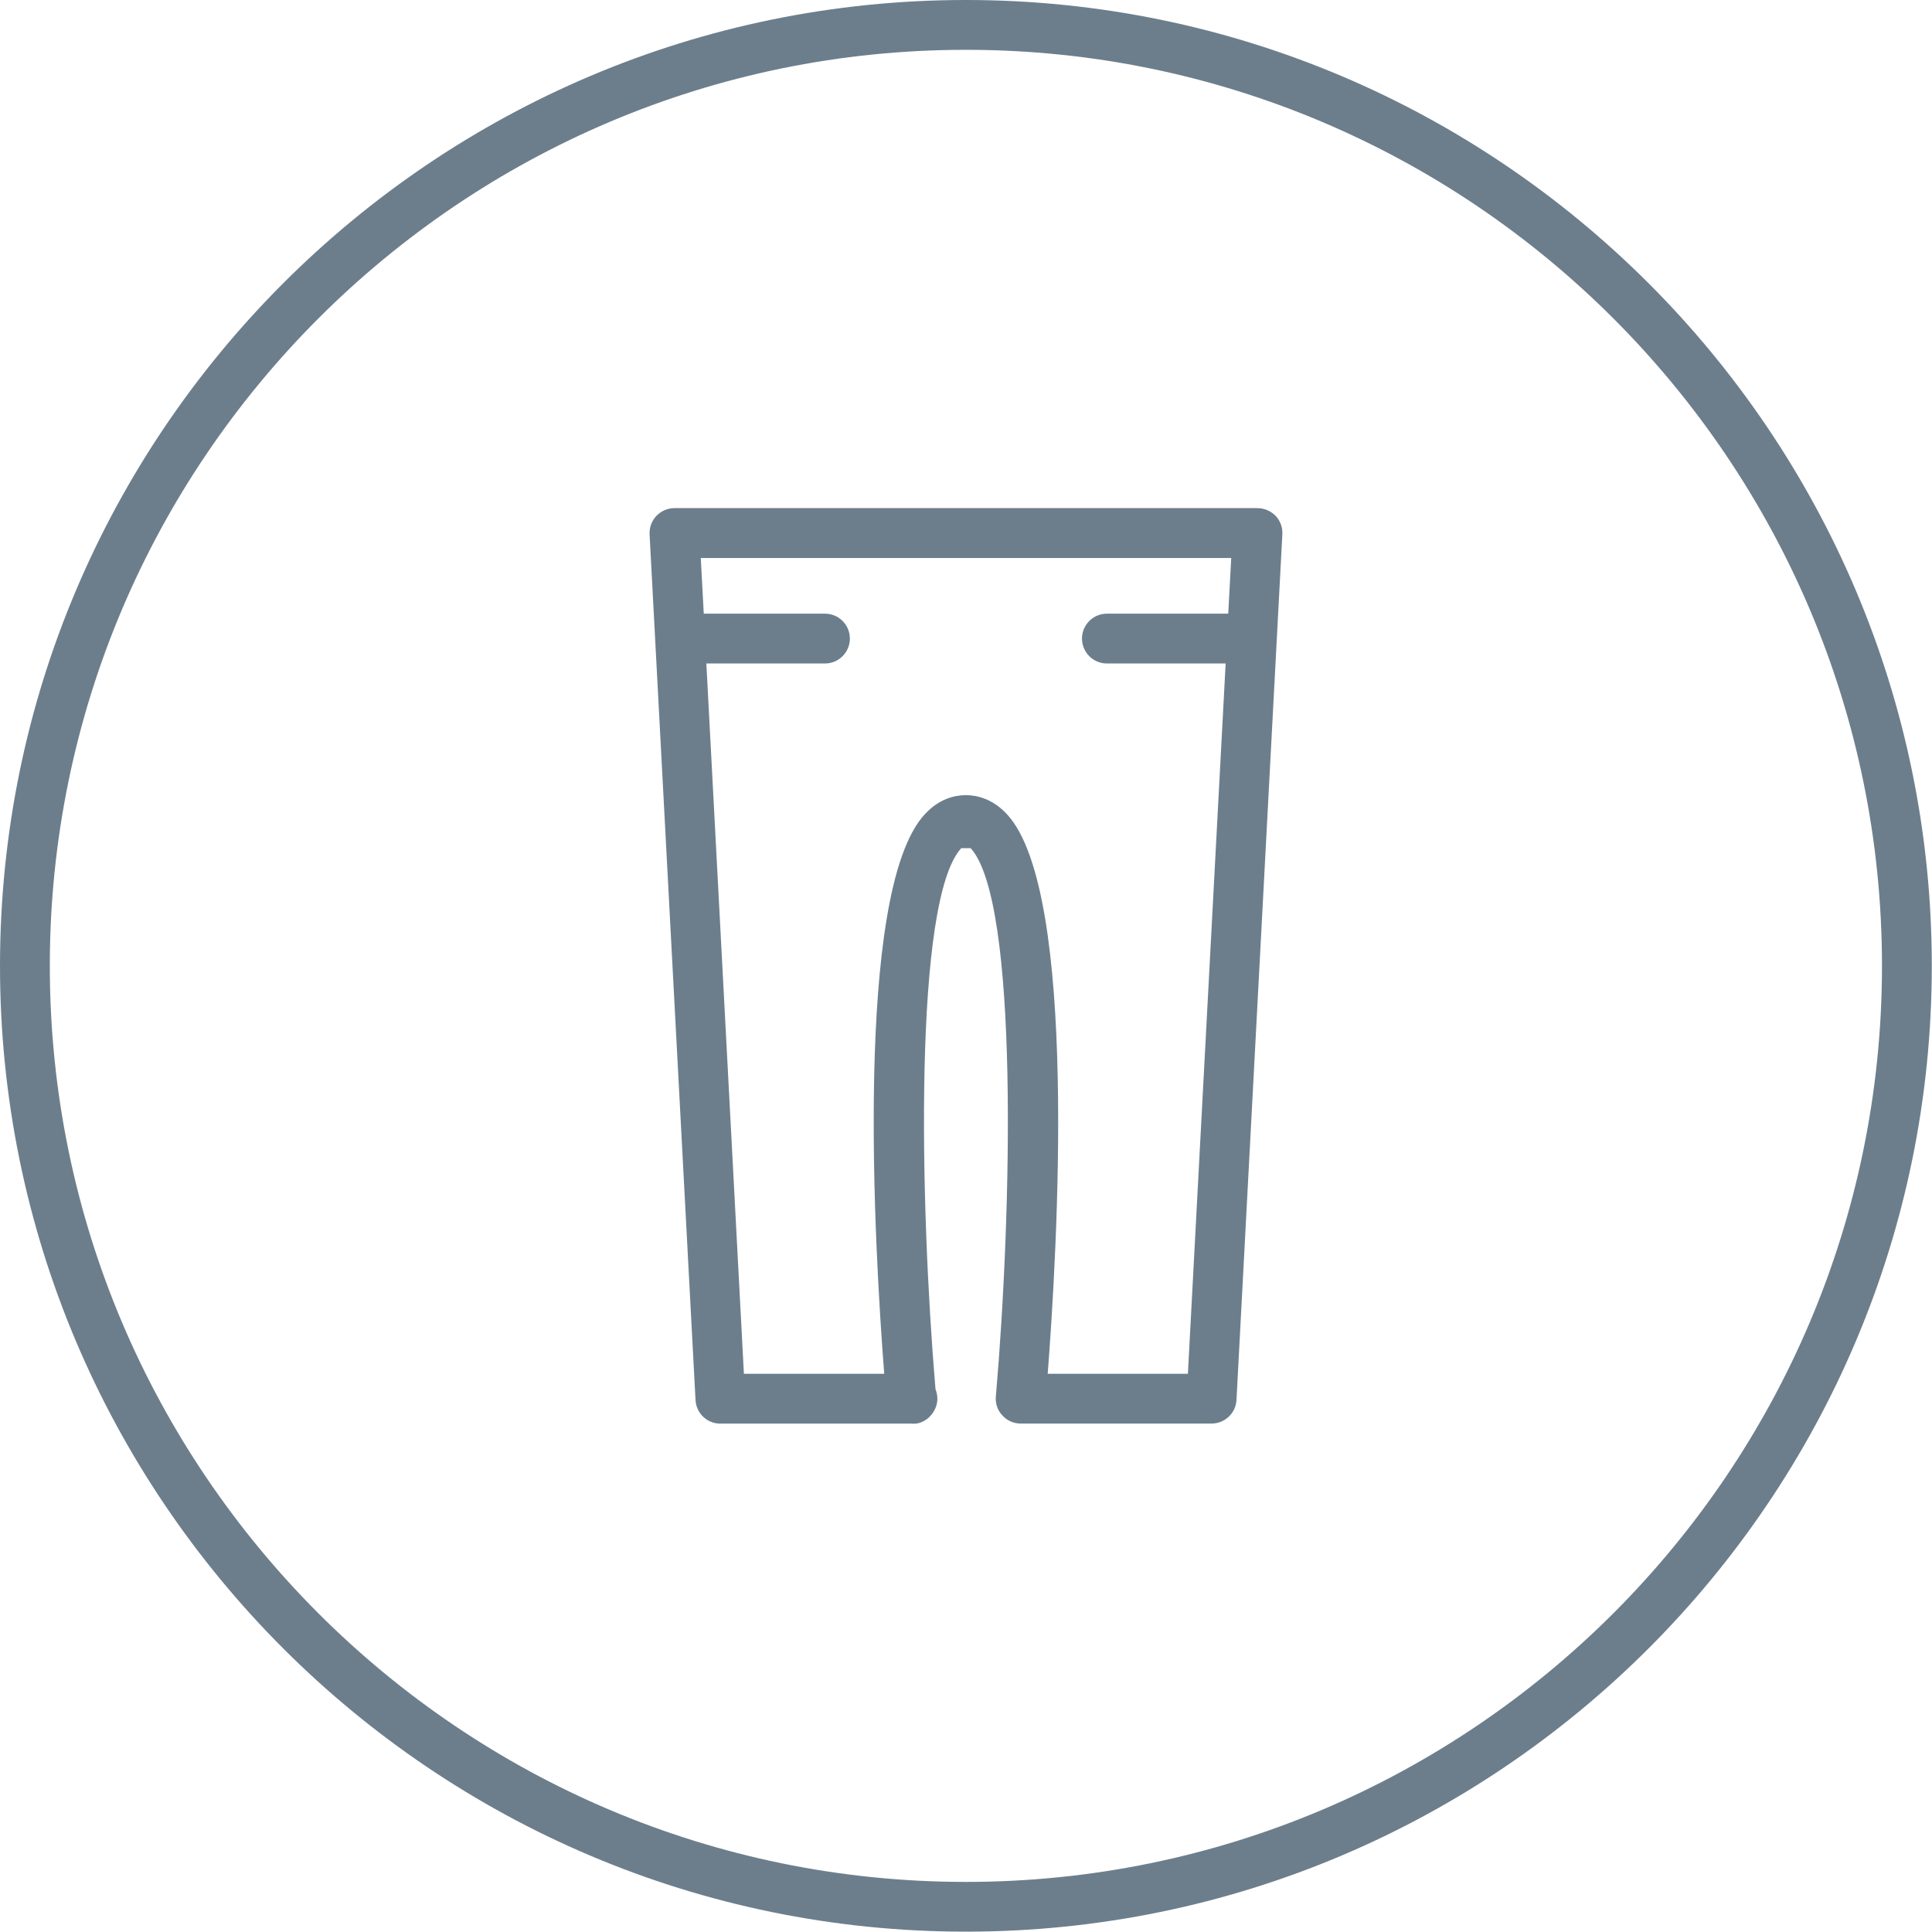
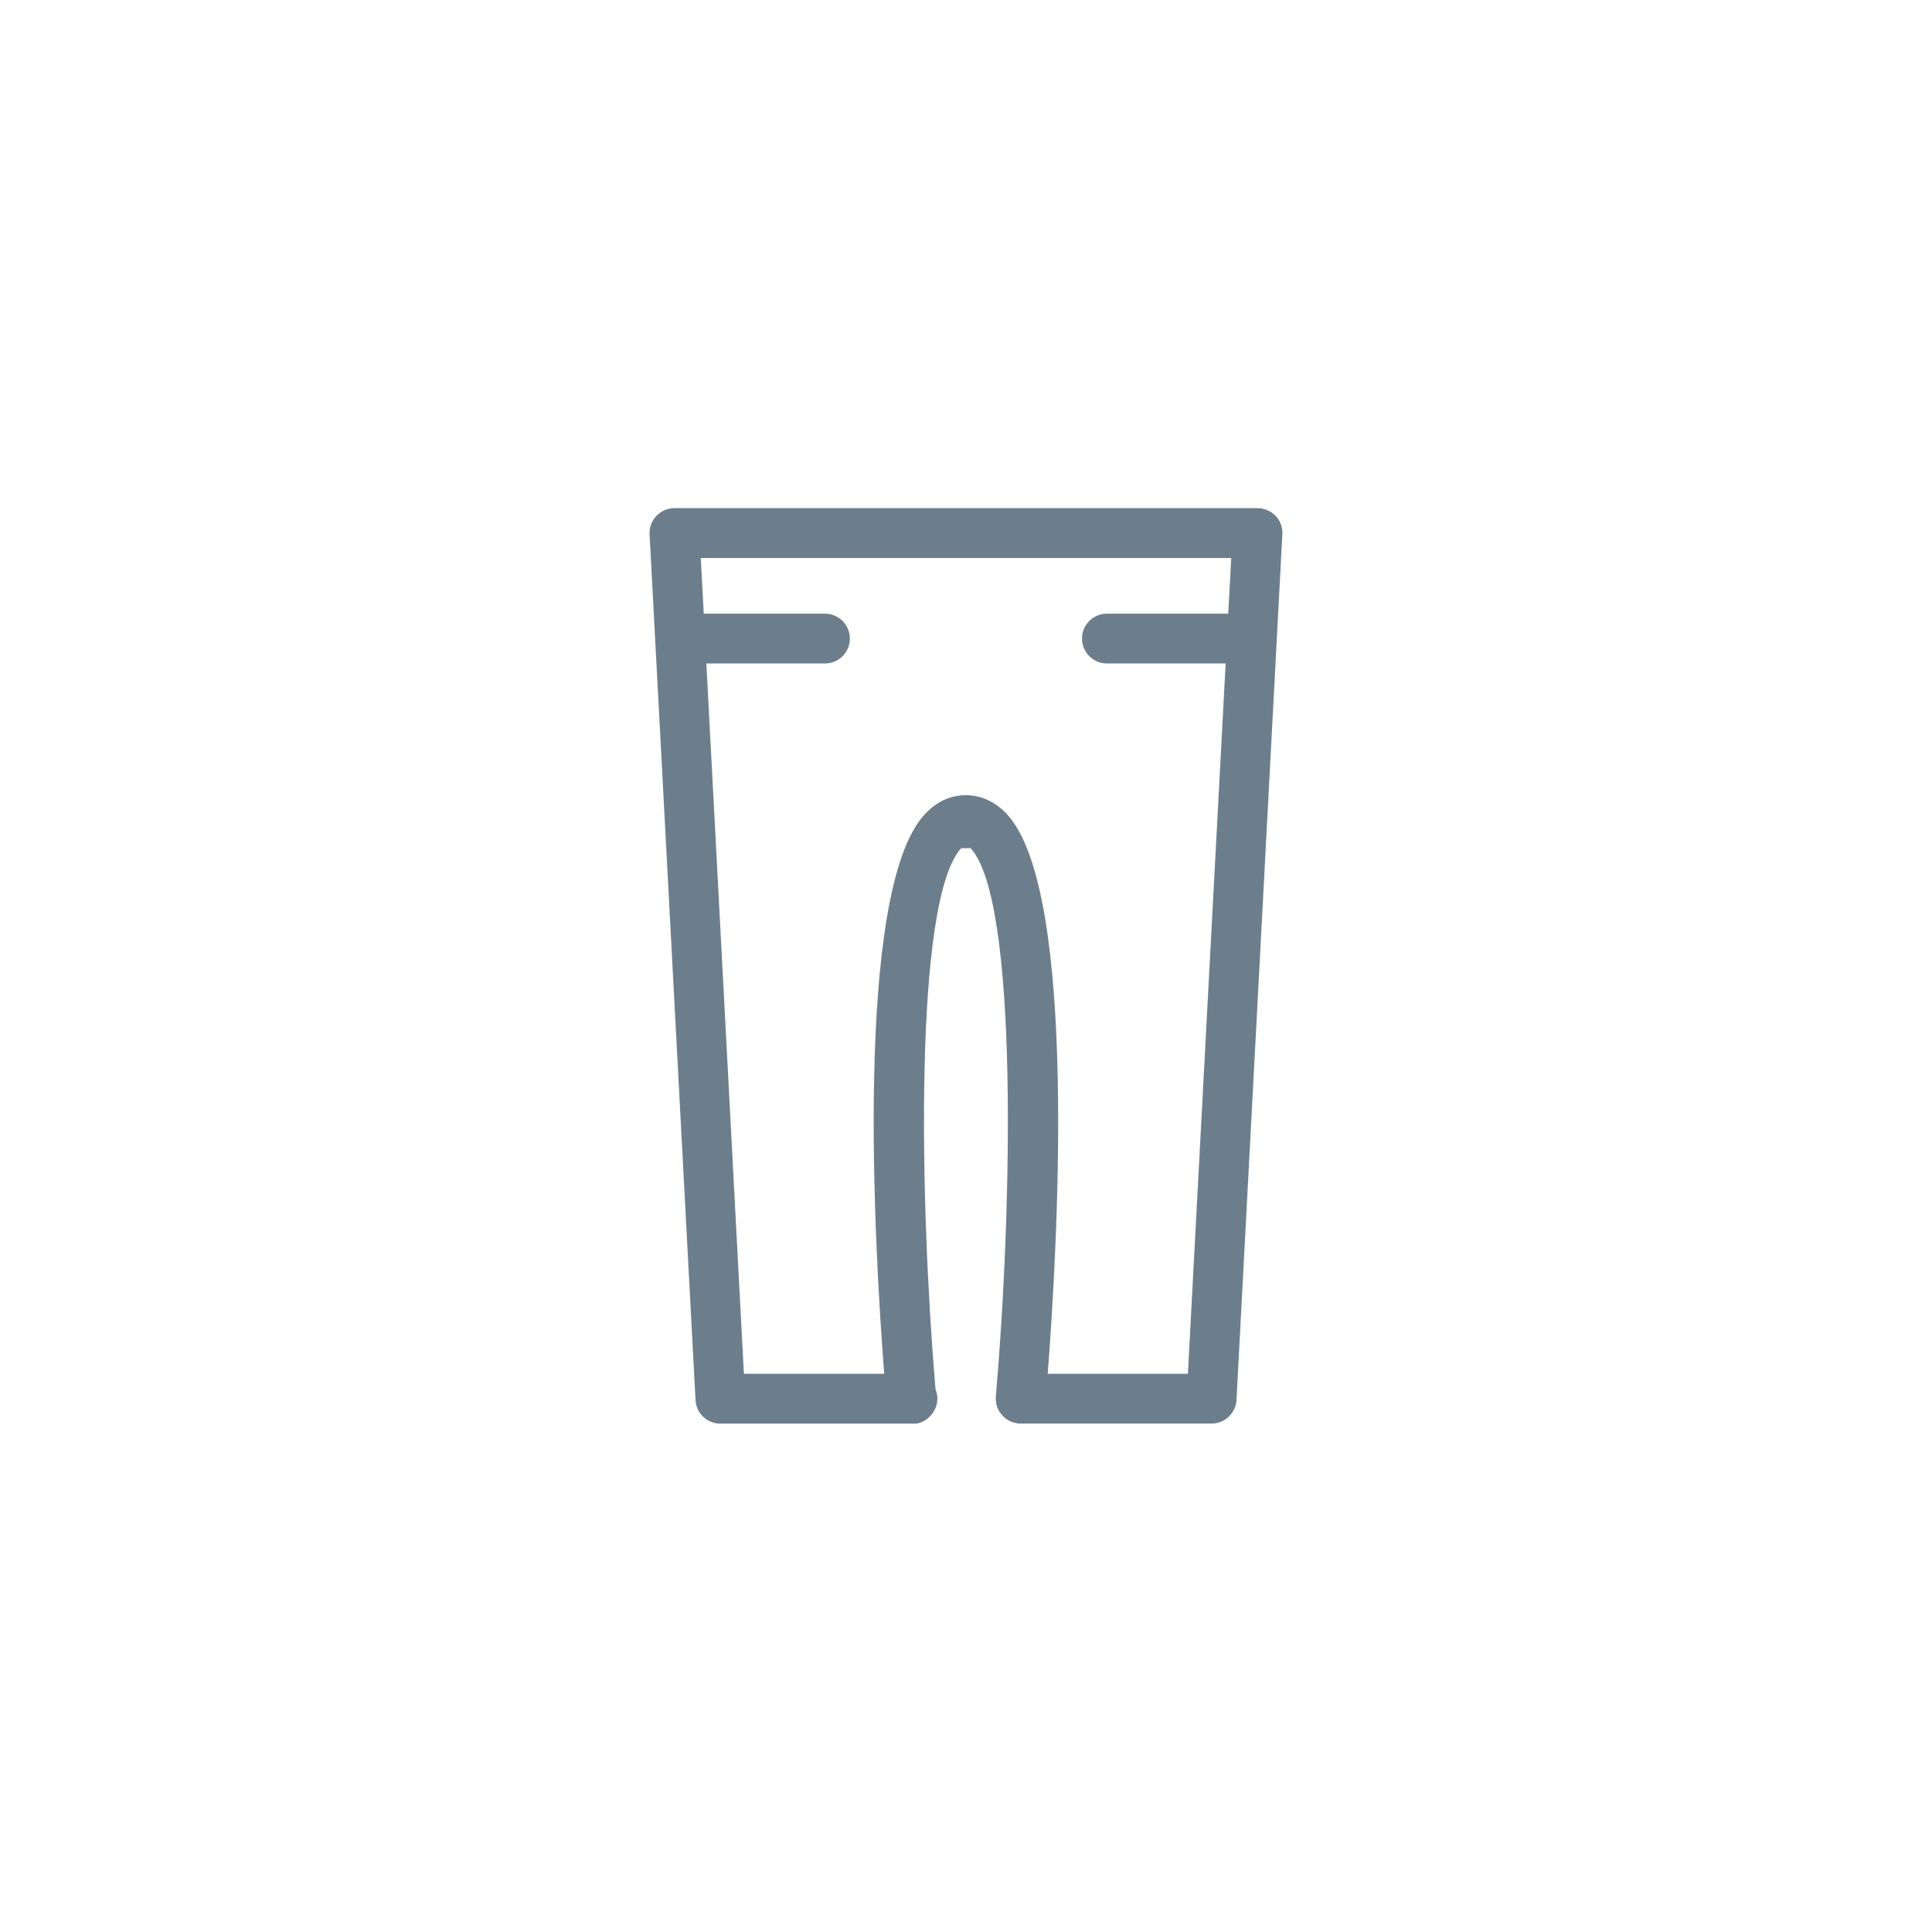
<svg xmlns="http://www.w3.org/2000/svg" version="1.1" id="Ebene_1" x="0px" y="0px" width="28.35px" height="28.35px" viewBox="0 0 28.35 28.35" enable-background="new 0 0 28.35 28.35" xml:space="preserve">
  <g>
-     <path fill="#6C7E8C" d="M14.173,0C6.359,0,0,6.358,0,14.173c0,7.815,6.359,14.172,14.173,14.172   c7.814,0,14.174-6.357,14.174-14.172C28.347,6.358,21.988,0,14.173,0z M14.173,27.615c-7.413,0-13.442-6.029-13.442-13.442   c0-7.412,6.03-13.442,13.442-13.442c7.413,0,13.443,6.03,13.443,13.442C27.616,21.585,21.586,27.615,14.173,27.615z" />
    <path fill="#6C7E8C" d="M18.45,7.456H9.896c-0.099,0-0.195,0.042-0.264,0.114c-0.069,0.072-0.105,0.17-0.1,0.271l0.674,12.703   c0.01,0.193,0.169,0.346,0.363,0.346h2.801c0.004,0,0.006,0,0.01,0c0.187,0.021,0.375-0.16,0.375-0.365   c0-0.051-0.012-0.1-0.028-0.143c-0.229-2.713-0.324-7.17,0.378-7.936h0.138c0.711,0.776,0.604,5.348,0.37,8.047   c-0.009,0.102,0.025,0.203,0.096,0.277c0.068,0.076,0.165,0.119,0.269,0.119h2.801c0.193,0,0.355-0.152,0.365-0.346l0.673-12.703   c0.006-0.1-0.03-0.198-0.099-0.271C18.647,7.498,18.552,7.456,18.45,7.456z M17.431,20.159h-2.057   c0.139-1.803,0.451-7.069-0.594-8.207c-0.215-0.234-0.449-0.284-0.607-0.284c-0.157,0-0.392,0.049-0.606,0.284   c-1.043,1.138-0.732,6.404-0.592,8.207h-2.059L10.365,9.736h1.741c0.201,0,0.365-0.164,0.365-0.366   c0-0.202-0.164-0.365-0.365-0.365h-1.779l-0.044-0.817h7.784l-0.044,0.817h-1.781c-0.201,0-0.365,0.164-0.365,0.365   c0,0.202,0.164,0.366,0.365,0.366h1.743L17.431,20.159z" />
  </g>
</svg>